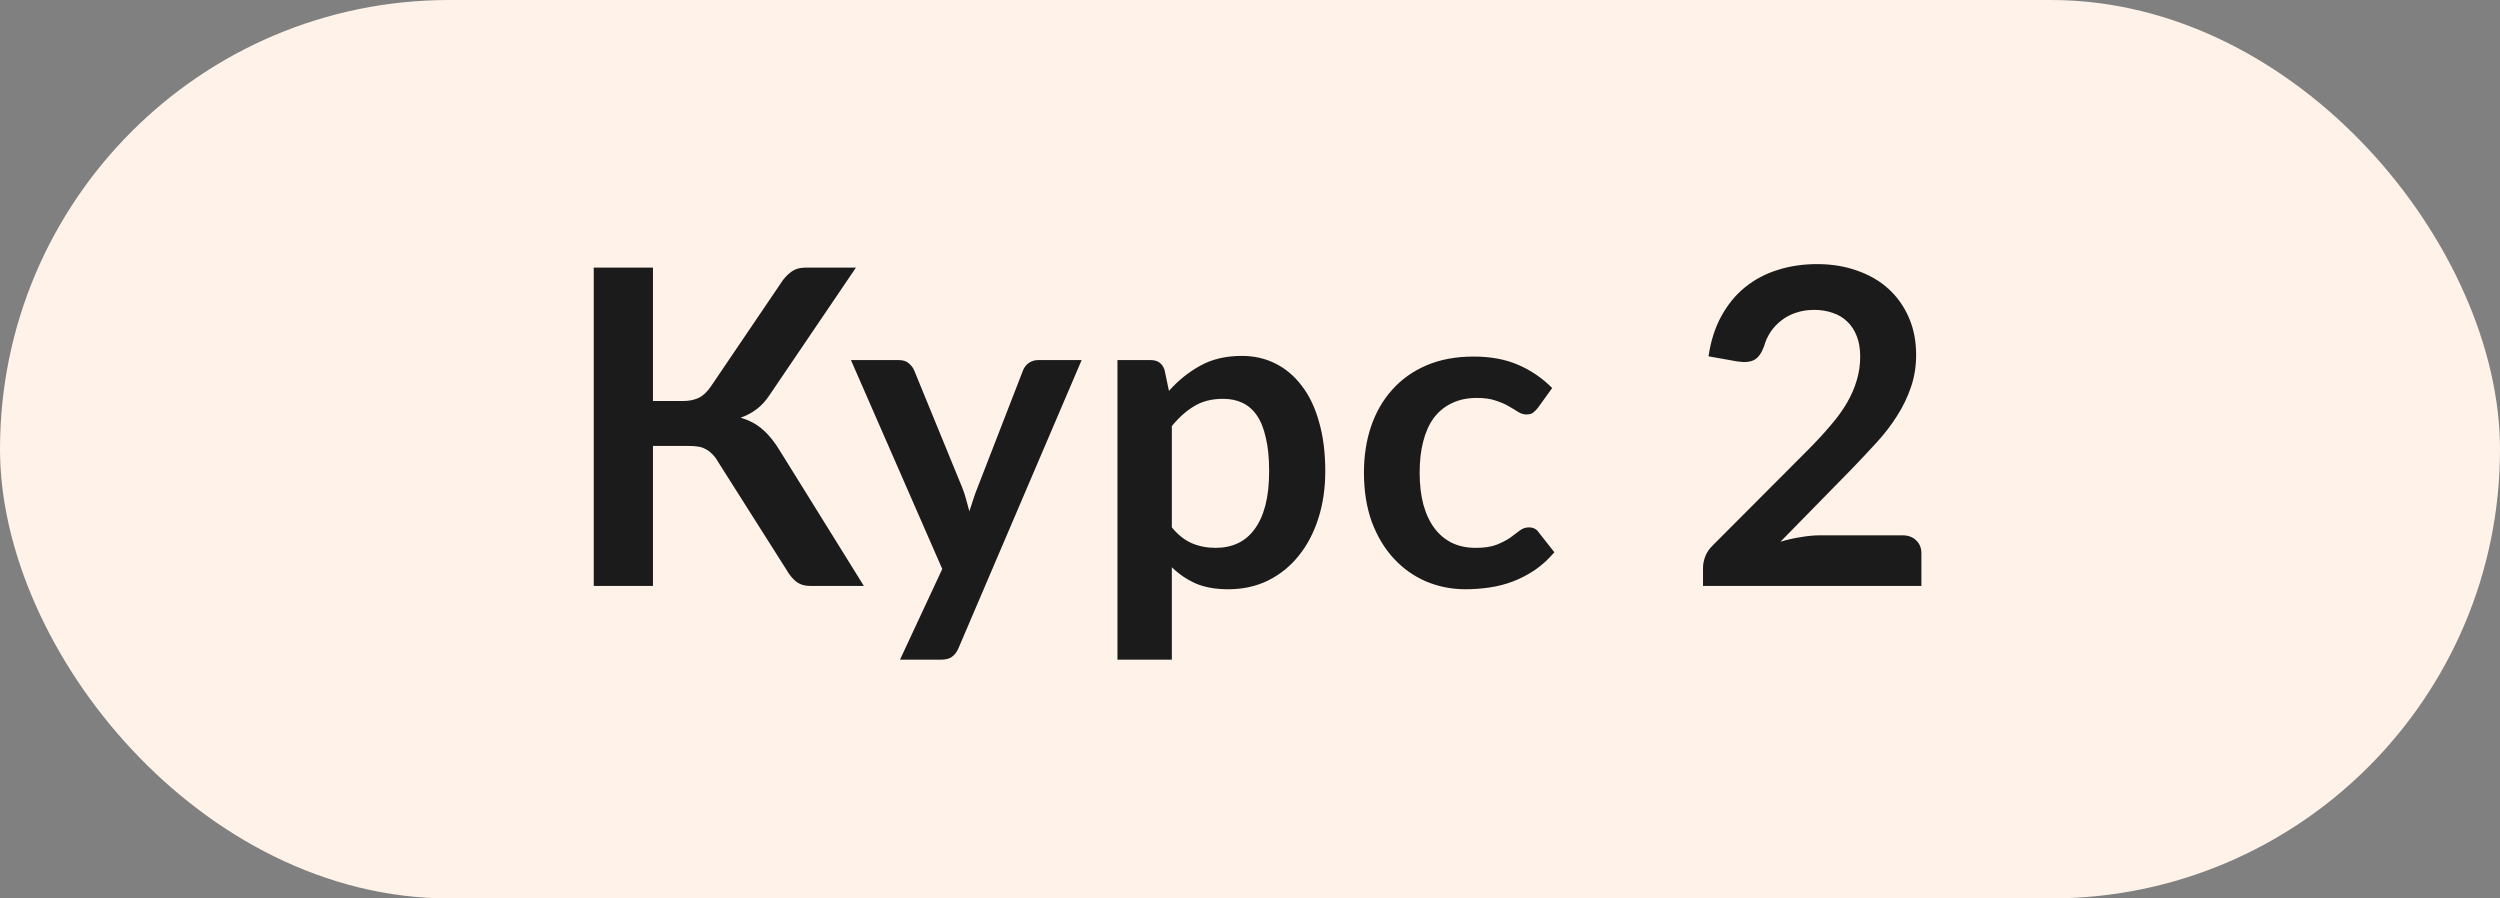
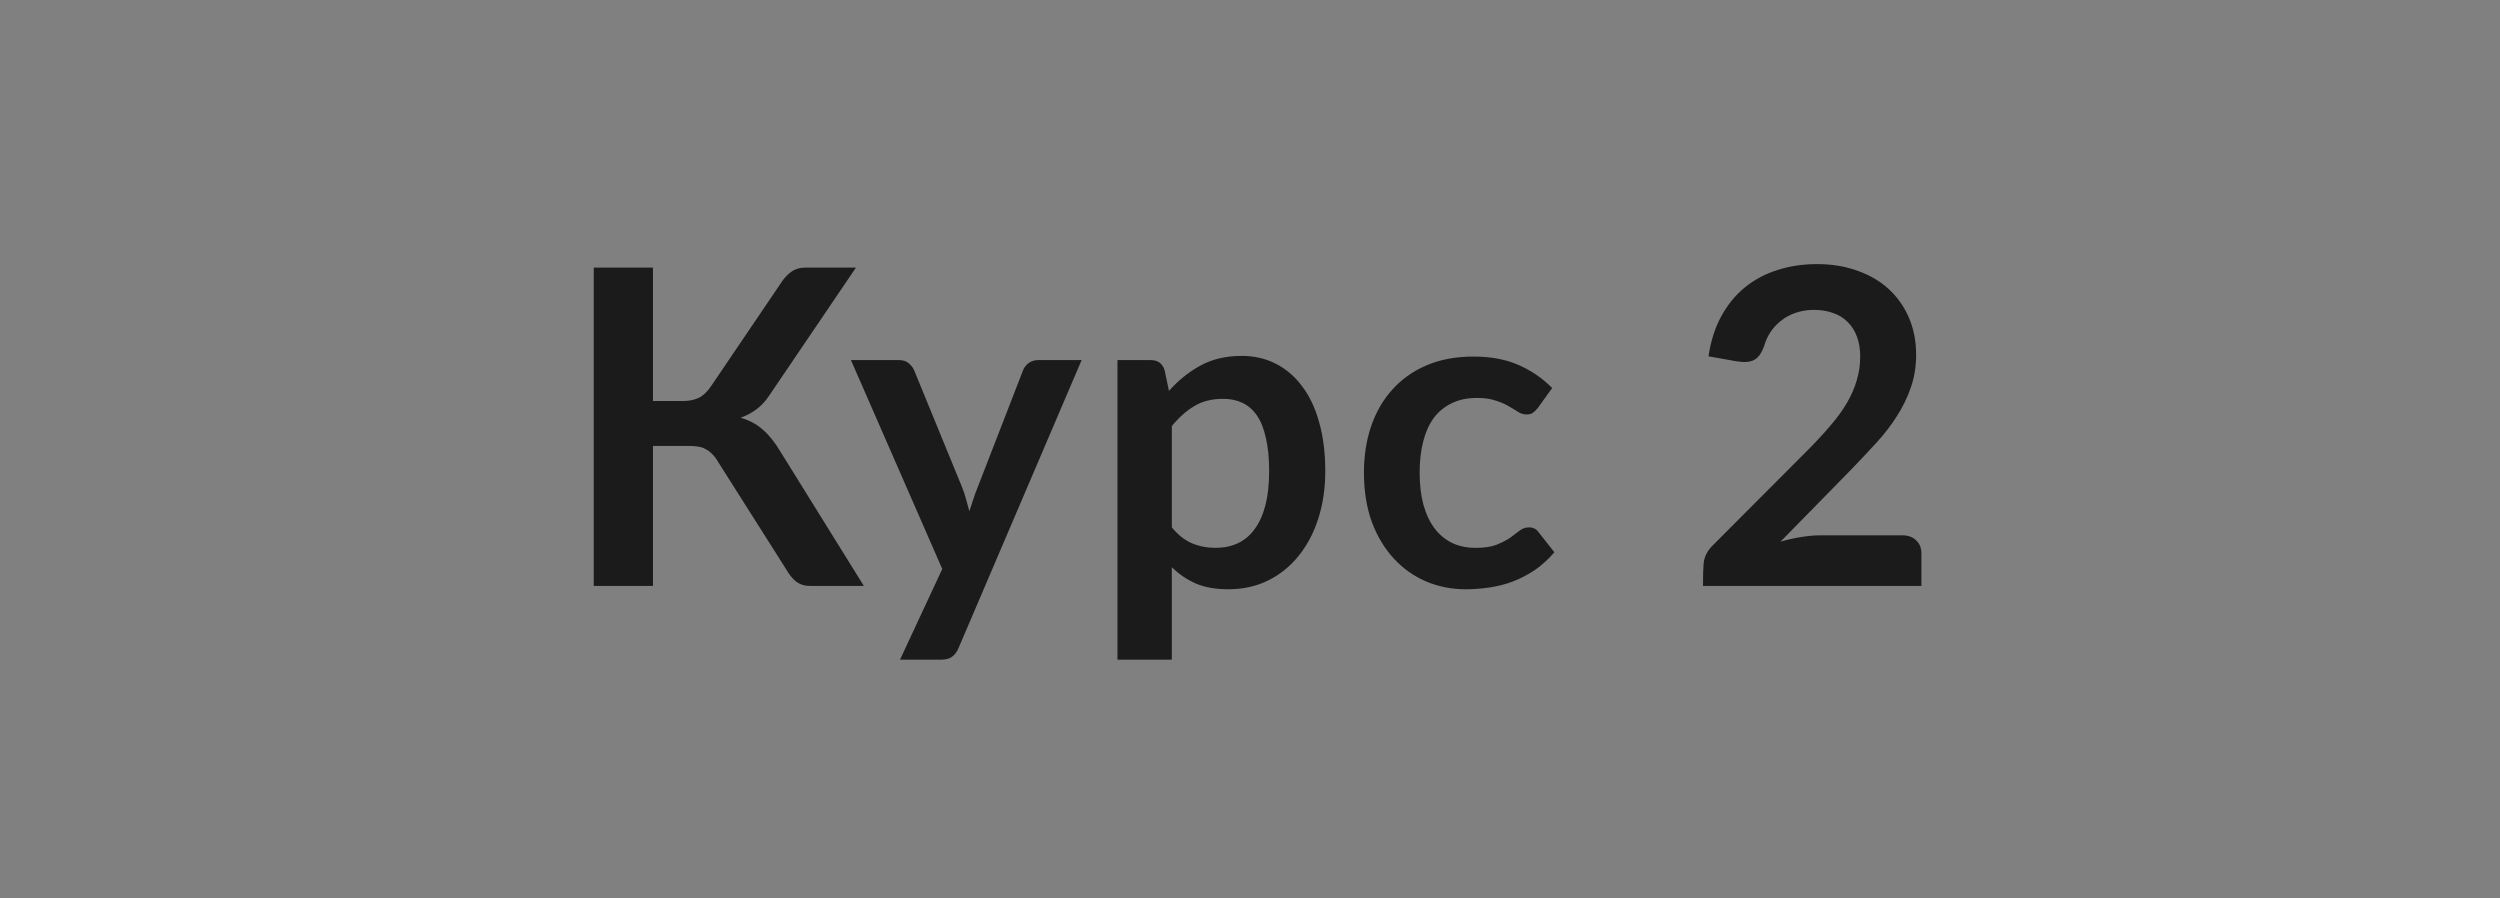
<svg xmlns="http://www.w3.org/2000/svg" width="64" height="23" viewBox="0 0 64 23" fill="none">
  <rect x="0" y="0" width="64" height="23" fill="#808080" stroke="none" />
-   <rect width="64" height="23" rx="11.5" fill="#FFF2E8" />
-   <path d="M22.115 15H20.74C20.597 15 20.477 14.962 20.379 14.887C20.285 14.812 20.197 14.701 20.114 14.555L18.378 11.816C18.333 11.737 18.285 11.673 18.232 11.624C18.183 11.572 18.129 11.53 18.068 11.5C18.012 11.466 17.946 11.444 17.871 11.433C17.8 11.421 17.717 11.416 17.623 11.416H16.716V15H15.2V6.851H16.716V10.266H17.482C17.636 10.266 17.77 10.24 17.883 10.187C17.995 10.134 18.1 10.037 18.198 9.894L19.985 7.256C20.06 7.136 20.148 7.039 20.25 6.963C20.351 6.888 20.473 6.851 20.616 6.851H21.912L19.697 10.119C19.603 10.262 19.494 10.381 19.37 10.475C19.246 10.568 19.109 10.642 18.959 10.694C19.184 10.758 19.374 10.86 19.528 10.999C19.686 11.134 19.836 11.322 19.979 11.562L22.115 15ZM27.69 9.218L24.539 16.589C24.498 16.687 24.444 16.76 24.376 16.809C24.312 16.862 24.213 16.888 24.077 16.888H23.04L24.122 14.566L21.784 9.218H23.006C23.116 9.218 23.2 9.244 23.26 9.297C23.324 9.349 23.371 9.409 23.401 9.477L24.63 12.475C24.671 12.577 24.705 12.678 24.731 12.78C24.761 12.881 24.789 12.984 24.816 13.089C24.849 12.984 24.883 12.881 24.917 12.78C24.951 12.674 24.988 12.571 25.03 12.47L26.191 9.477C26.221 9.402 26.27 9.34 26.337 9.291C26.409 9.242 26.488 9.218 26.574 9.218H27.69ZM29.999 13.501C30.157 13.693 30.328 13.828 30.512 13.907C30.699 13.986 30.902 14.025 31.12 14.025C31.331 14.025 31.52 13.986 31.689 13.907C31.858 13.828 32.001 13.707 32.118 13.546C32.238 13.384 32.33 13.181 32.394 12.937C32.458 12.689 32.49 12.398 32.49 12.064C32.49 11.726 32.462 11.44 32.405 11.207C32.353 10.97 32.276 10.779 32.174 10.632C32.073 10.486 31.949 10.379 31.802 10.311C31.659 10.243 31.496 10.21 31.312 10.21C31.023 10.21 30.776 10.272 30.574 10.396C30.371 10.516 30.179 10.687 29.999 10.908V13.501ZM29.925 10.007C30.162 9.74 30.431 9.524 30.731 9.359C31.032 9.193 31.385 9.111 31.791 9.111C32.106 9.111 32.394 9.176 32.653 9.308C32.916 9.439 33.142 9.631 33.33 9.883C33.521 10.131 33.668 10.439 33.769 10.807C33.874 11.171 33.927 11.59 33.927 12.064C33.927 12.496 33.869 12.896 33.752 13.264C33.636 13.632 33.468 13.952 33.251 14.222C33.036 14.493 32.775 14.705 32.467 14.859C32.163 15.009 31.821 15.085 31.442 15.085C31.118 15.085 30.842 15.036 30.613 14.938C30.384 14.837 30.179 14.697 29.999 14.521V16.888H28.607V9.218H29.458C29.638 9.218 29.756 9.302 29.813 9.471L29.925 10.007ZM39.37 10.441C39.328 10.493 39.287 10.535 39.246 10.565C39.208 10.595 39.152 10.61 39.077 10.61C39.005 10.61 38.936 10.589 38.868 10.548C38.8 10.503 38.72 10.454 38.626 10.401C38.532 10.345 38.419 10.296 38.288 10.255C38.16 10.21 38 10.187 37.809 10.187C37.564 10.187 37.35 10.232 37.166 10.322C36.982 10.409 36.828 10.535 36.704 10.7C36.584 10.865 36.494 11.066 36.434 11.303C36.373 11.536 36.343 11.801 36.343 12.098C36.343 12.406 36.375 12.68 36.439 12.92C36.507 13.161 36.602 13.364 36.727 13.529C36.85 13.691 37.001 13.815 37.177 13.901C37.354 13.984 37.553 14.025 37.775 14.025C37.996 14.025 38.175 13.999 38.31 13.946C38.449 13.89 38.566 13.83 38.66 13.766C38.754 13.698 38.834 13.638 38.902 13.585C38.973 13.529 39.052 13.501 39.139 13.501C39.251 13.501 39.336 13.544 39.392 13.63L39.792 14.138C39.638 14.318 39.471 14.47 39.291 14.594C39.11 14.714 38.923 14.812 38.727 14.887C38.536 14.959 38.337 15.009 38.13 15.04C37.927 15.069 37.724 15.085 37.521 15.085C37.164 15.085 36.828 15.019 36.512 14.887C36.197 14.752 35.921 14.557 35.684 14.301C35.447 14.046 35.259 13.734 35.12 13.366C34.985 12.994 34.917 12.571 34.917 12.098C34.917 11.673 34.977 11.28 35.098 10.92C35.222 10.555 35.402 10.242 35.639 9.979C35.876 9.712 36.169 9.503 36.518 9.353C36.867 9.203 37.269 9.128 37.724 9.128C38.156 9.128 38.534 9.197 38.857 9.336C39.184 9.475 39.477 9.674 39.736 9.933L39.37 10.441ZM48.698 13.704C48.848 13.704 48.967 13.747 49.053 13.833C49.143 13.916 49.188 14.027 49.188 14.166V15H43.597V14.538C43.597 14.444 43.616 14.346 43.654 14.245C43.695 14.14 43.759 14.046 43.845 13.963L46.319 11.483C46.526 11.273 46.71 11.072 46.872 10.88C47.037 10.689 47.174 10.499 47.283 10.311C47.392 10.123 47.475 9.933 47.531 9.742C47.591 9.546 47.621 9.342 47.621 9.128C47.621 8.932 47.593 8.761 47.537 8.615C47.48 8.464 47.4 8.339 47.294 8.237C47.193 8.136 47.069 8.06 46.923 8.012C46.78 7.959 46.618 7.933 46.438 7.933C46.273 7.933 46.118 7.957 45.976 8.006C45.837 8.051 45.713 8.117 45.604 8.203C45.495 8.286 45.403 8.384 45.328 8.496C45.252 8.609 45.196 8.733 45.159 8.868C45.095 9.041 45.012 9.156 44.911 9.212C44.809 9.268 44.663 9.282 44.471 9.252L43.738 9.122C43.795 8.731 43.904 8.389 44.065 8.096C44.227 7.799 44.428 7.553 44.668 7.358C44.913 7.159 45.191 7.01 45.502 6.913C45.818 6.811 46.156 6.761 46.517 6.761C46.892 6.761 47.236 6.817 47.548 6.93C47.86 7.039 48.127 7.194 48.348 7.397C48.57 7.6 48.743 7.844 48.867 8.13C48.991 8.416 49.053 8.733 49.053 9.082C49.053 9.383 49.008 9.661 48.918 9.917C48.831 10.172 48.713 10.416 48.563 10.649C48.416 10.882 48.243 11.108 48.044 11.325C47.845 11.543 47.636 11.765 47.419 11.991L45.581 13.867C45.758 13.815 45.933 13.775 46.105 13.749C46.282 13.719 46.449 13.704 46.607 13.704H48.698Z" fill="#1B1B1B" />
+   <path d="M22.115 15H20.74C20.597 15 20.477 14.962 20.379 14.887C20.285 14.812 20.197 14.701 20.114 14.555L18.378 11.816C18.333 11.737 18.285 11.673 18.232 11.624C18.183 11.572 18.129 11.53 18.068 11.5C18.012 11.466 17.946 11.444 17.871 11.433C17.8 11.421 17.717 11.416 17.623 11.416H16.716V15H15.2V6.851H16.716V10.266H17.482C17.636 10.266 17.77 10.24 17.883 10.187C17.995 10.134 18.1 10.037 18.198 9.894L19.985 7.256C20.06 7.136 20.148 7.039 20.25 6.963C20.351 6.888 20.473 6.851 20.616 6.851H21.912L19.697 10.119C19.603 10.262 19.494 10.381 19.37 10.475C19.246 10.568 19.109 10.642 18.959 10.694C19.184 10.758 19.374 10.86 19.528 10.999C19.686 11.134 19.836 11.322 19.979 11.562L22.115 15ZM27.69 9.218L24.539 16.589C24.498 16.687 24.444 16.76 24.376 16.809C24.312 16.862 24.213 16.888 24.077 16.888H23.04L24.122 14.566L21.784 9.218H23.006C23.116 9.218 23.2 9.244 23.26 9.297C23.324 9.349 23.371 9.409 23.401 9.477L24.63 12.475C24.671 12.577 24.705 12.678 24.731 12.78C24.761 12.881 24.789 12.984 24.816 13.089C24.849 12.984 24.883 12.881 24.917 12.78C24.951 12.674 24.988 12.571 25.03 12.47L26.191 9.477C26.221 9.402 26.27 9.34 26.337 9.291C26.409 9.242 26.488 9.218 26.574 9.218H27.69ZM29.999 13.501C30.157 13.693 30.328 13.828 30.512 13.907C30.699 13.986 30.902 14.025 31.12 14.025C31.331 14.025 31.52 13.986 31.689 13.907C31.858 13.828 32.001 13.707 32.118 13.546C32.238 13.384 32.33 13.181 32.394 12.937C32.458 12.689 32.49 12.398 32.49 12.064C32.49 11.726 32.462 11.44 32.405 11.207C32.353 10.97 32.276 10.779 32.174 10.632C32.073 10.486 31.949 10.379 31.802 10.311C31.659 10.243 31.496 10.21 31.312 10.21C31.023 10.21 30.776 10.272 30.574 10.396C30.371 10.516 30.179 10.687 29.999 10.908V13.501ZM29.925 10.007C30.162 9.74 30.431 9.524 30.731 9.359C31.032 9.193 31.385 9.111 31.791 9.111C32.106 9.111 32.394 9.176 32.653 9.308C32.916 9.439 33.142 9.631 33.33 9.883C33.521 10.131 33.668 10.439 33.769 10.807C33.874 11.171 33.927 11.59 33.927 12.064C33.927 12.496 33.869 12.896 33.752 13.264C33.636 13.632 33.468 13.952 33.251 14.222C33.036 14.493 32.775 14.705 32.467 14.859C32.163 15.009 31.821 15.085 31.442 15.085C31.118 15.085 30.842 15.036 30.613 14.938C30.384 14.837 30.179 14.697 29.999 14.521V16.888H28.607V9.218H29.458C29.638 9.218 29.756 9.302 29.813 9.471L29.925 10.007ZM39.37 10.441C39.328 10.493 39.287 10.535 39.246 10.565C39.208 10.595 39.152 10.61 39.077 10.61C39.005 10.61 38.936 10.589 38.868 10.548C38.8 10.503 38.72 10.454 38.626 10.401C38.532 10.345 38.419 10.296 38.288 10.255C38.16 10.21 38 10.187 37.809 10.187C37.564 10.187 37.35 10.232 37.166 10.322C36.982 10.409 36.828 10.535 36.704 10.7C36.584 10.865 36.494 11.066 36.434 11.303C36.373 11.536 36.343 11.801 36.343 12.098C36.343 12.406 36.375 12.68 36.439 12.92C36.507 13.161 36.602 13.364 36.727 13.529C36.85 13.691 37.001 13.815 37.177 13.901C37.354 13.984 37.553 14.025 37.775 14.025C37.996 14.025 38.175 13.999 38.31 13.946C38.449 13.89 38.566 13.83 38.66 13.766C38.754 13.698 38.834 13.638 38.902 13.585C38.973 13.529 39.052 13.501 39.139 13.501C39.251 13.501 39.336 13.544 39.392 13.63L39.792 14.138C39.638 14.318 39.471 14.47 39.291 14.594C39.11 14.714 38.923 14.812 38.727 14.887C38.536 14.959 38.337 15.009 38.13 15.04C37.927 15.069 37.724 15.085 37.521 15.085C37.164 15.085 36.828 15.019 36.512 14.887C36.197 14.752 35.921 14.557 35.684 14.301C35.447 14.046 35.259 13.734 35.12 13.366C34.985 12.994 34.917 12.571 34.917 12.098C34.917 11.673 34.977 11.28 35.098 10.92C35.222 10.555 35.402 10.242 35.639 9.979C35.876 9.712 36.169 9.503 36.518 9.353C36.867 9.203 37.269 9.128 37.724 9.128C38.156 9.128 38.534 9.197 38.857 9.336C39.184 9.475 39.477 9.674 39.736 9.933L39.37 10.441ZM48.698 13.704C48.848 13.704 48.967 13.747 49.053 13.833C49.143 13.916 49.188 14.027 49.188 14.166V15H43.597C43.597 14.444 43.616 14.346 43.654 14.245C43.695 14.14 43.759 14.046 43.845 13.963L46.319 11.483C46.526 11.273 46.71 11.072 46.872 10.88C47.037 10.689 47.174 10.499 47.283 10.311C47.392 10.123 47.475 9.933 47.531 9.742C47.591 9.546 47.621 9.342 47.621 9.128C47.621 8.932 47.593 8.761 47.537 8.615C47.48 8.464 47.4 8.339 47.294 8.237C47.193 8.136 47.069 8.06 46.923 8.012C46.78 7.959 46.618 7.933 46.438 7.933C46.273 7.933 46.118 7.957 45.976 8.006C45.837 8.051 45.713 8.117 45.604 8.203C45.495 8.286 45.403 8.384 45.328 8.496C45.252 8.609 45.196 8.733 45.159 8.868C45.095 9.041 45.012 9.156 44.911 9.212C44.809 9.268 44.663 9.282 44.471 9.252L43.738 9.122C43.795 8.731 43.904 8.389 44.065 8.096C44.227 7.799 44.428 7.553 44.668 7.358C44.913 7.159 45.191 7.01 45.502 6.913C45.818 6.811 46.156 6.761 46.517 6.761C46.892 6.761 47.236 6.817 47.548 6.93C47.86 7.039 48.127 7.194 48.348 7.397C48.57 7.6 48.743 7.844 48.867 8.13C48.991 8.416 49.053 8.733 49.053 9.082C49.053 9.383 49.008 9.661 48.918 9.917C48.831 10.172 48.713 10.416 48.563 10.649C48.416 10.882 48.243 11.108 48.044 11.325C47.845 11.543 47.636 11.765 47.419 11.991L45.581 13.867C45.758 13.815 45.933 13.775 46.105 13.749C46.282 13.719 46.449 13.704 46.607 13.704H48.698Z" fill="#1B1B1B" />
</svg>